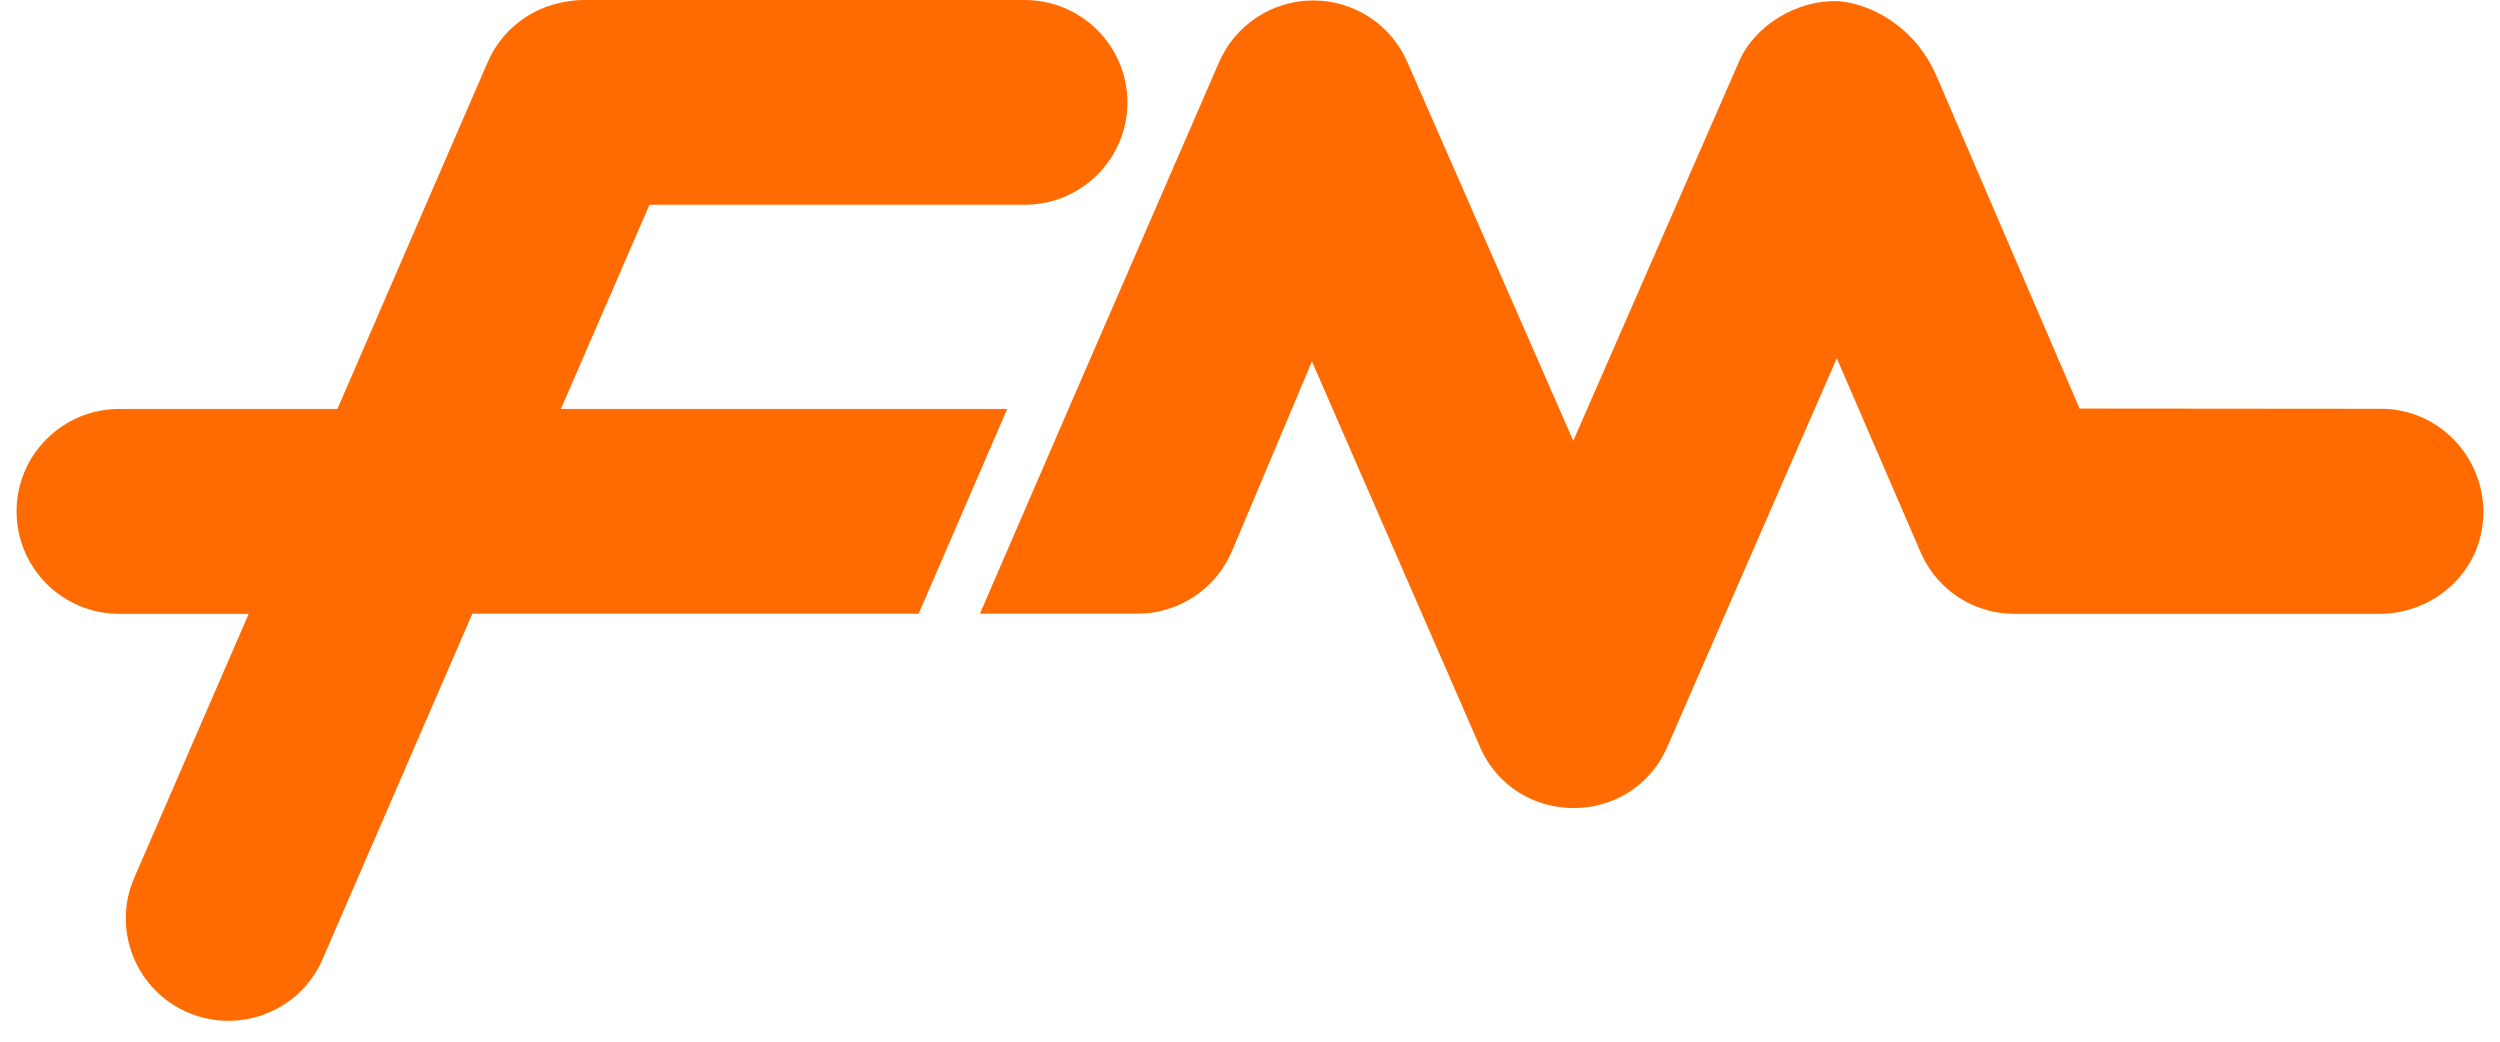
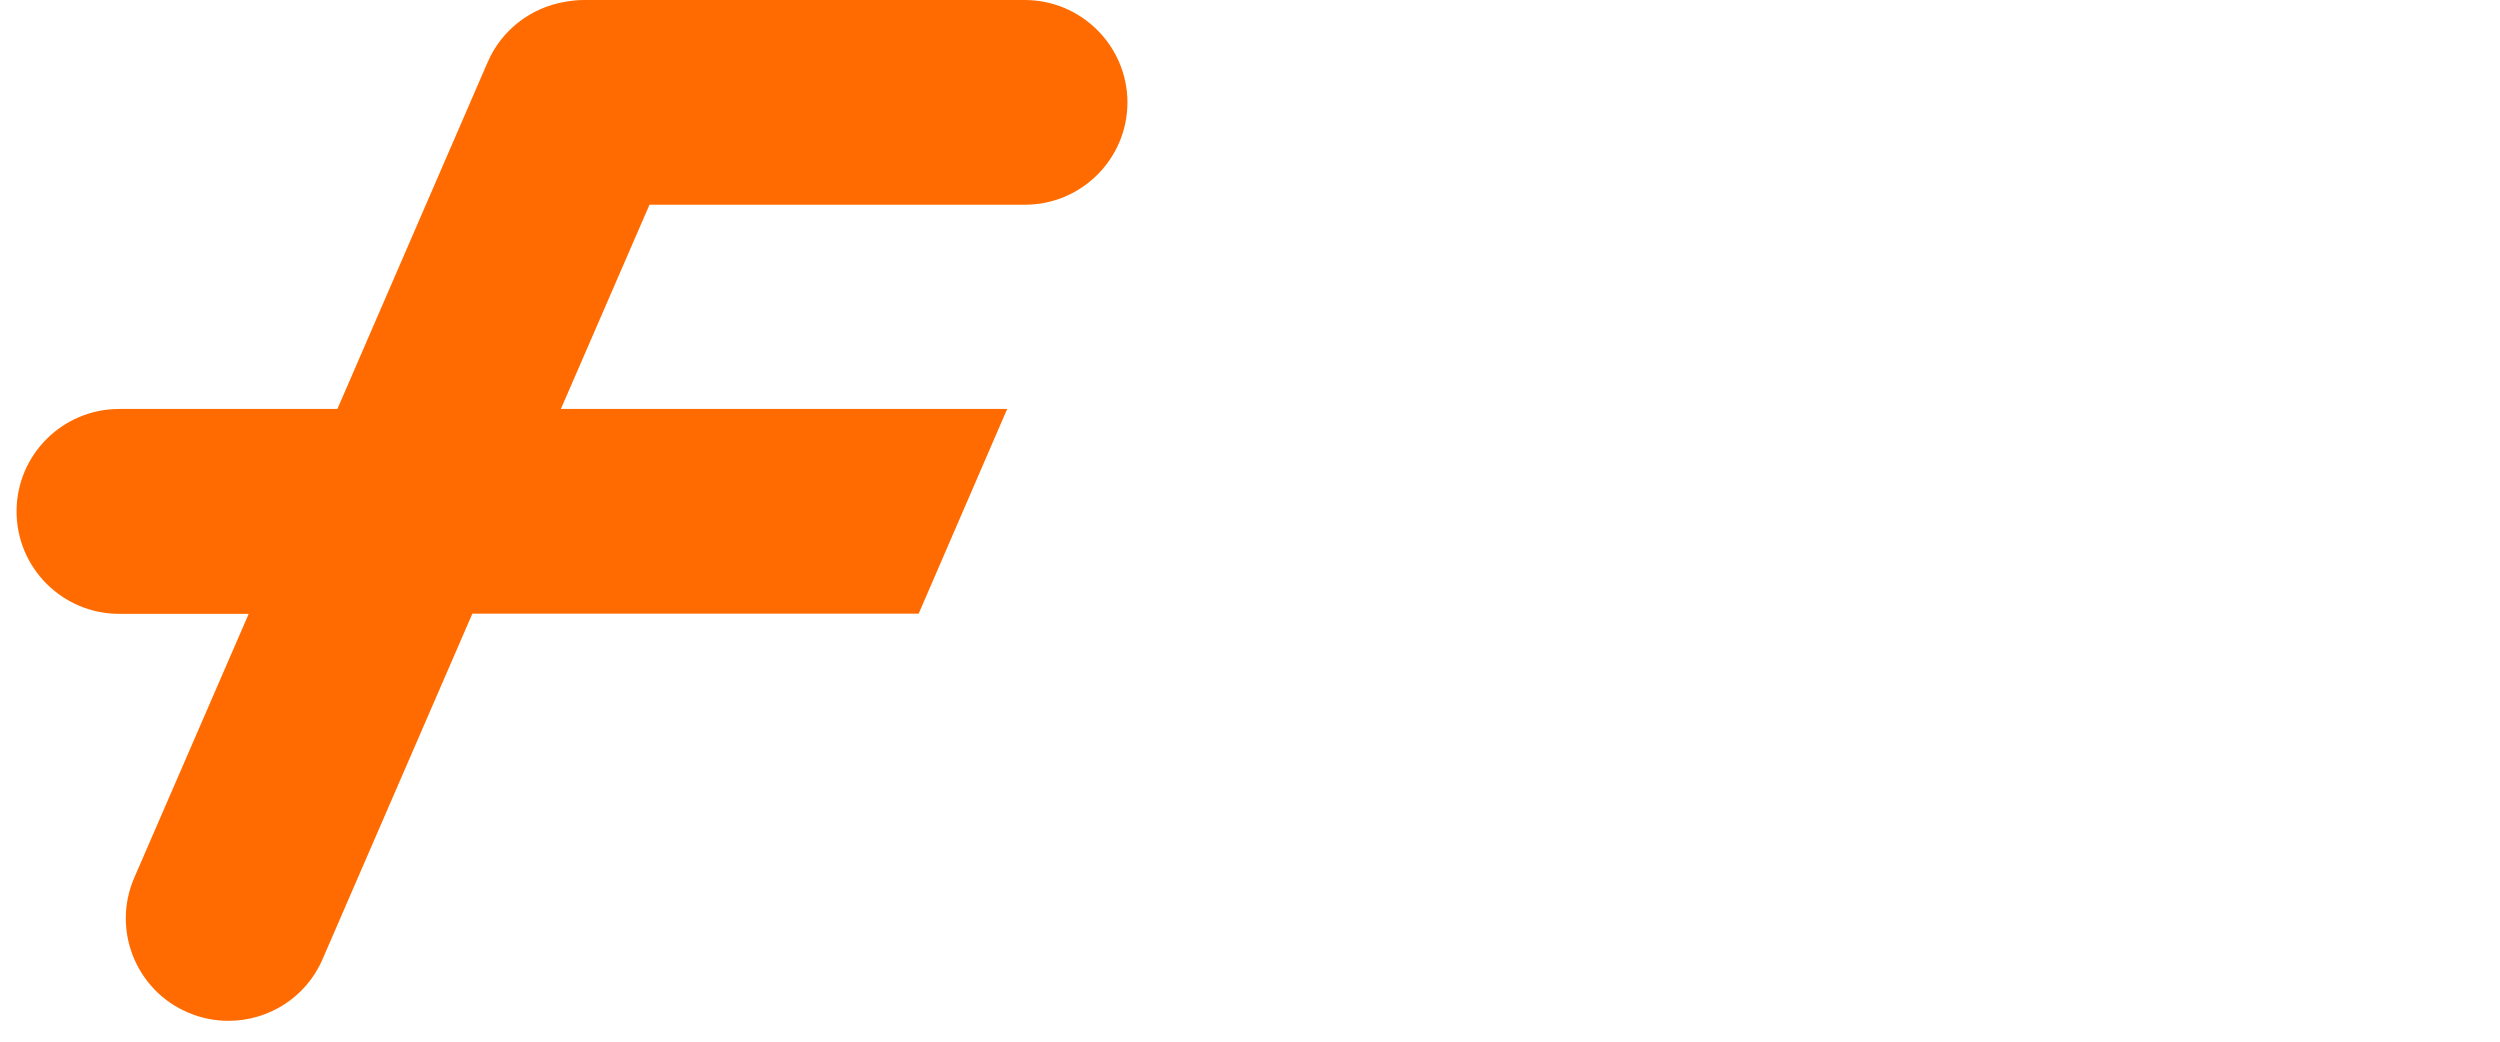
<svg xmlns="http://www.w3.org/2000/svg" width="48" height="20" viewBox="0 0 48 20" fill="none">
  <g clip-path="url(#clip0_876_8008)">
-     <path d="M28.413 14.334L25.189 6.939L23.65 10.591C23.338 11.313 22.627 11.783 21.838 11.783H20.029H18.817H18.814L20.515 7.852L23.403 1.201C23.712 0.481 24.421 0.012 25.206 0.009H25.215C25.998 0.009 26.706 0.47 27.018 1.186L30.207 8.463L33.386 1.189C33.693 0.481 34.492 0.015 35.237 0.021C35.237 0.021 35.878 0.009 36.525 0.561C36.819 0.81 37.043 1.133 37.193 1.488L39.928 7.844L45.72 7.849C46.888 7.849 47.818 8.894 47.664 10.089C47.538 11.07 46.673 11.786 45.685 11.786H38.675C37.91 11.786 37.216 11.343 36.896 10.65L35.266 6.878L32.013 14.337C31.328 15.907 29.098 15.907 28.413 14.337V14.334Z" fill="#FF6B00" />
    <path d="M10.769 7.852L12.47 3.931H19.676C20.765 3.931 21.647 3.05 21.647 1.964C21.644 0.881 20.762 0 19.673 0H11.216C11.084 0 10.955 0.015 10.831 0.038C10.199 0.15 9.631 0.567 9.36 1.201L6.478 7.852H2.289C1.201 7.852 0.318 8.733 0.318 9.819C0.318 10.905 1.201 11.786 2.289 11.786H4.775L2.574 16.861C2.148 17.859 2.61 19.016 3.613 19.442C3.866 19.55 4.128 19.6 4.386 19.6C5.151 19.6 5.881 19.154 6.198 18.405L9.069 11.783H17.638L19.338 7.852H10.772H10.769Z" fill="#FF6B00" />
  </g>
  <defs>
    <clipPath id="clip0_876_8008">
      <rect width="47.367" height="19.6" fill="white" transform="translate(0.316)" />
    </clipPath>
  </defs>
</svg>